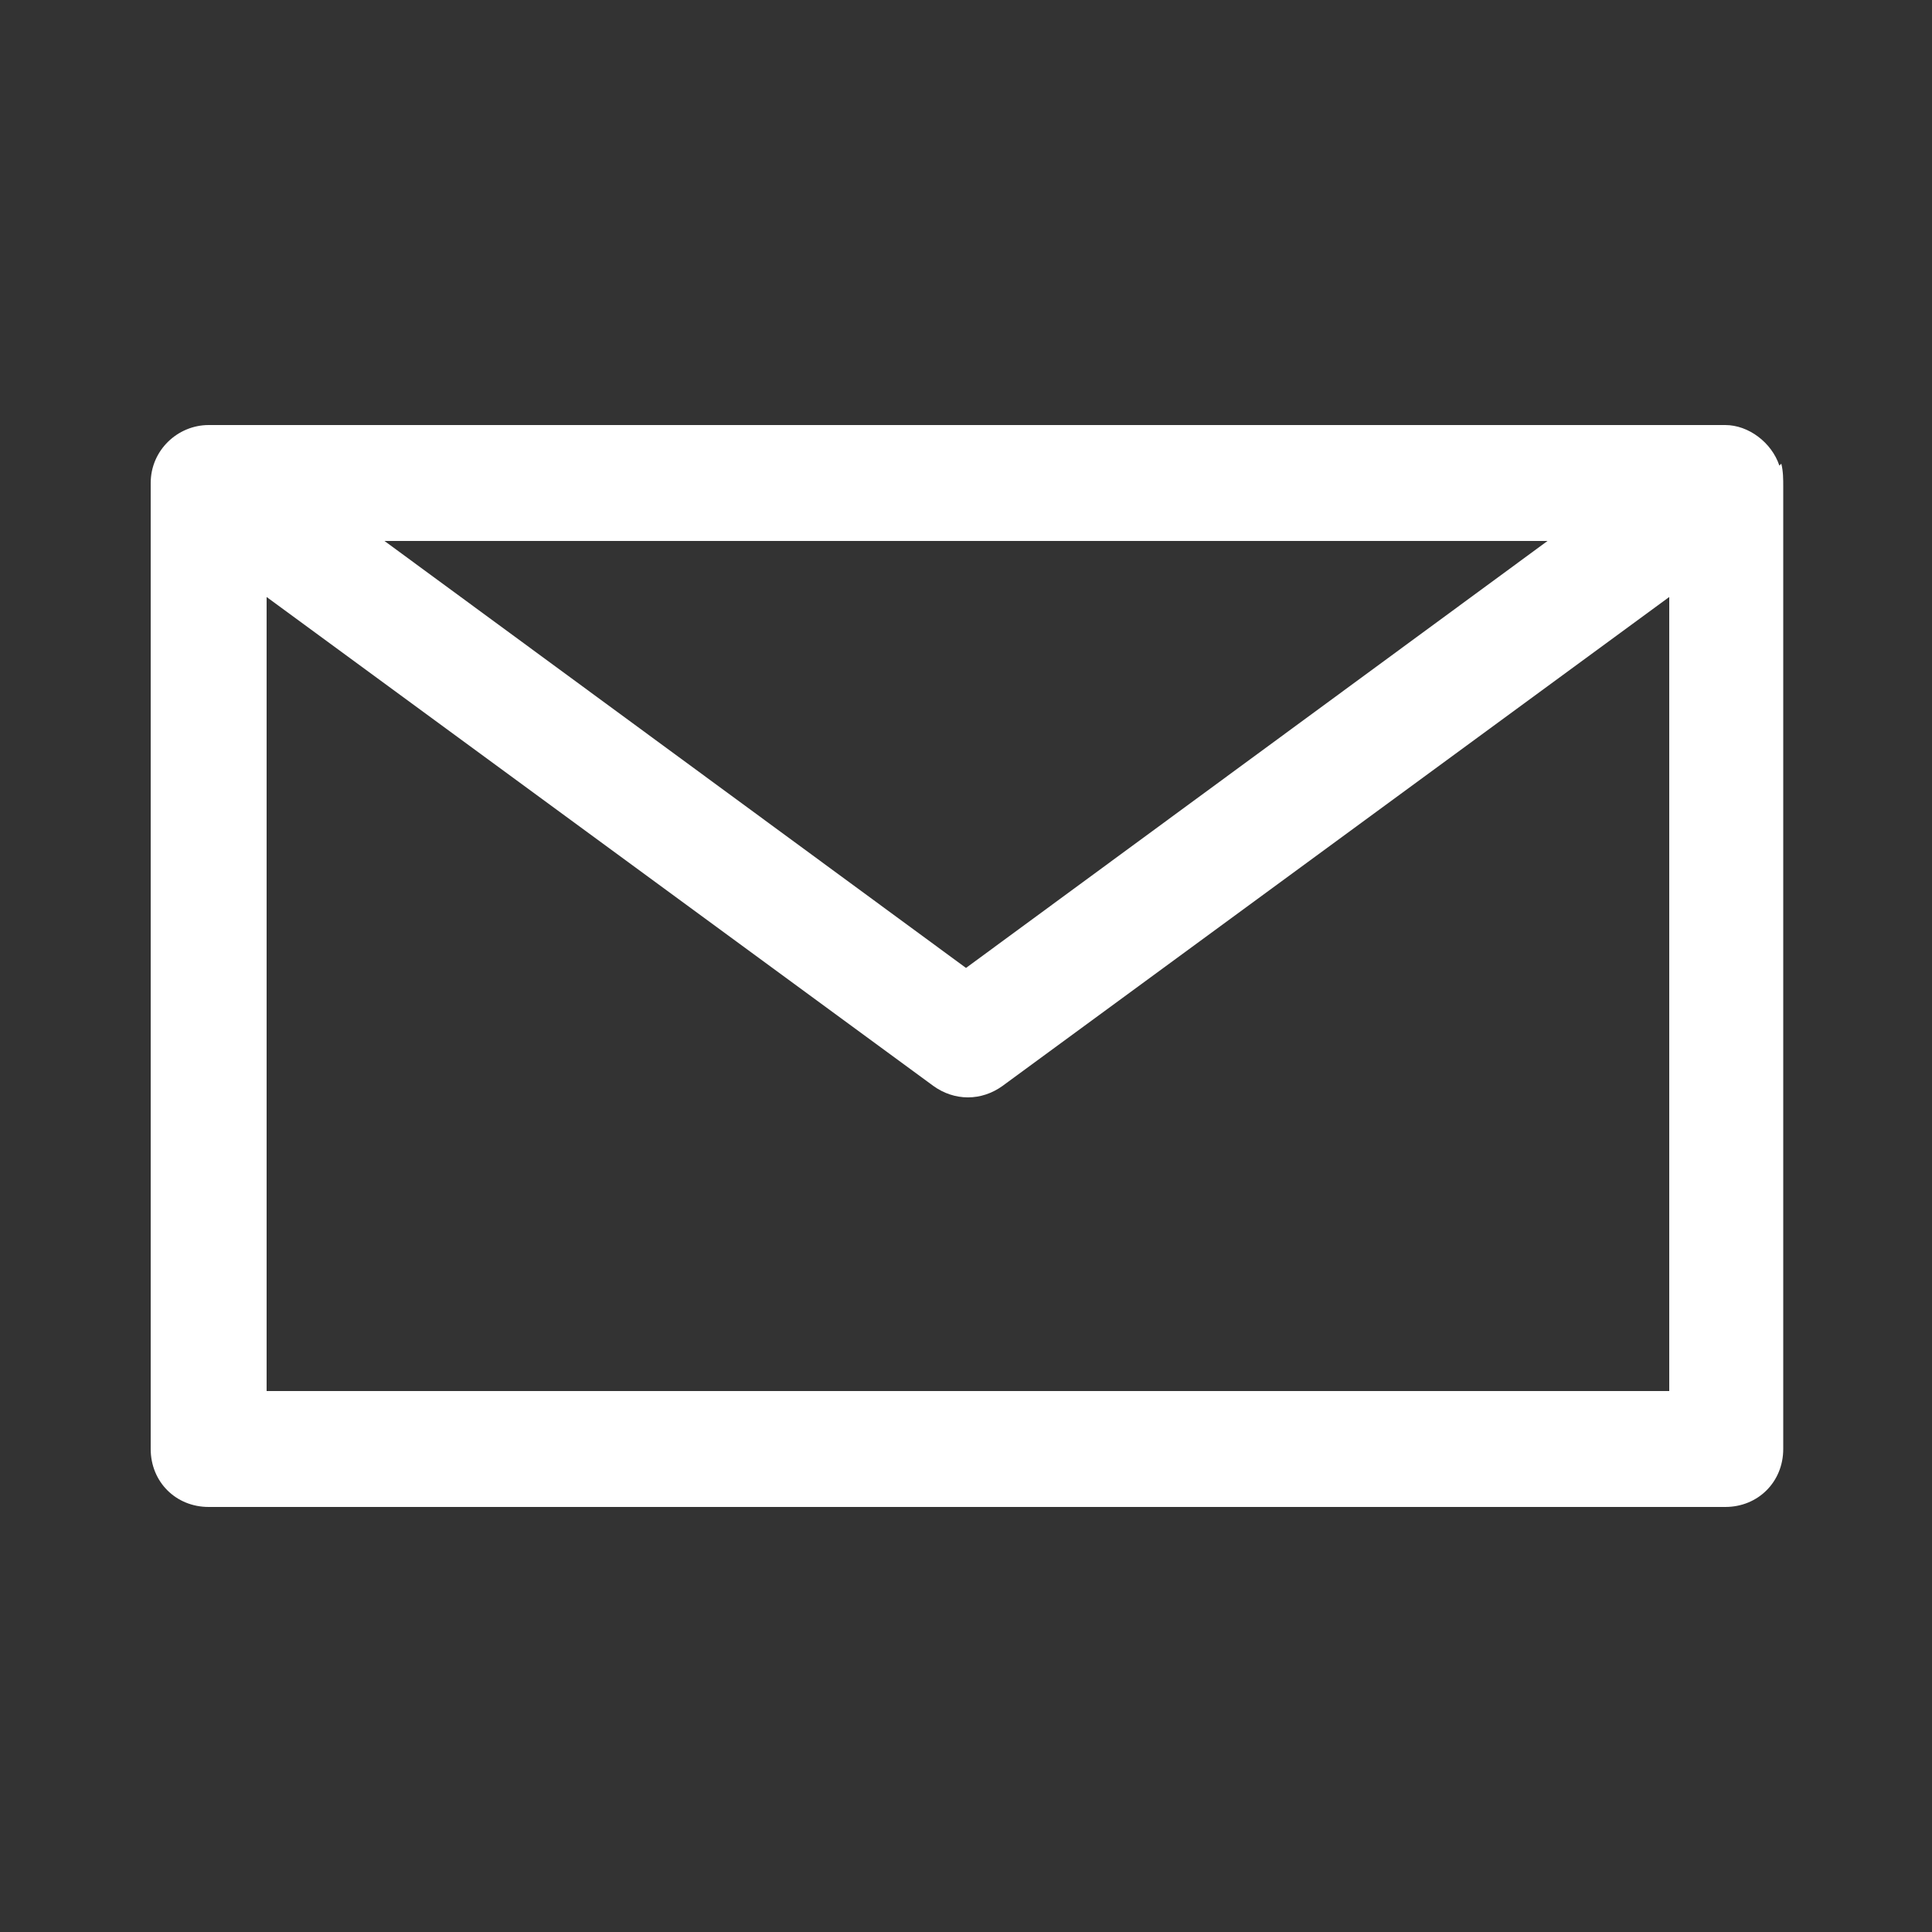
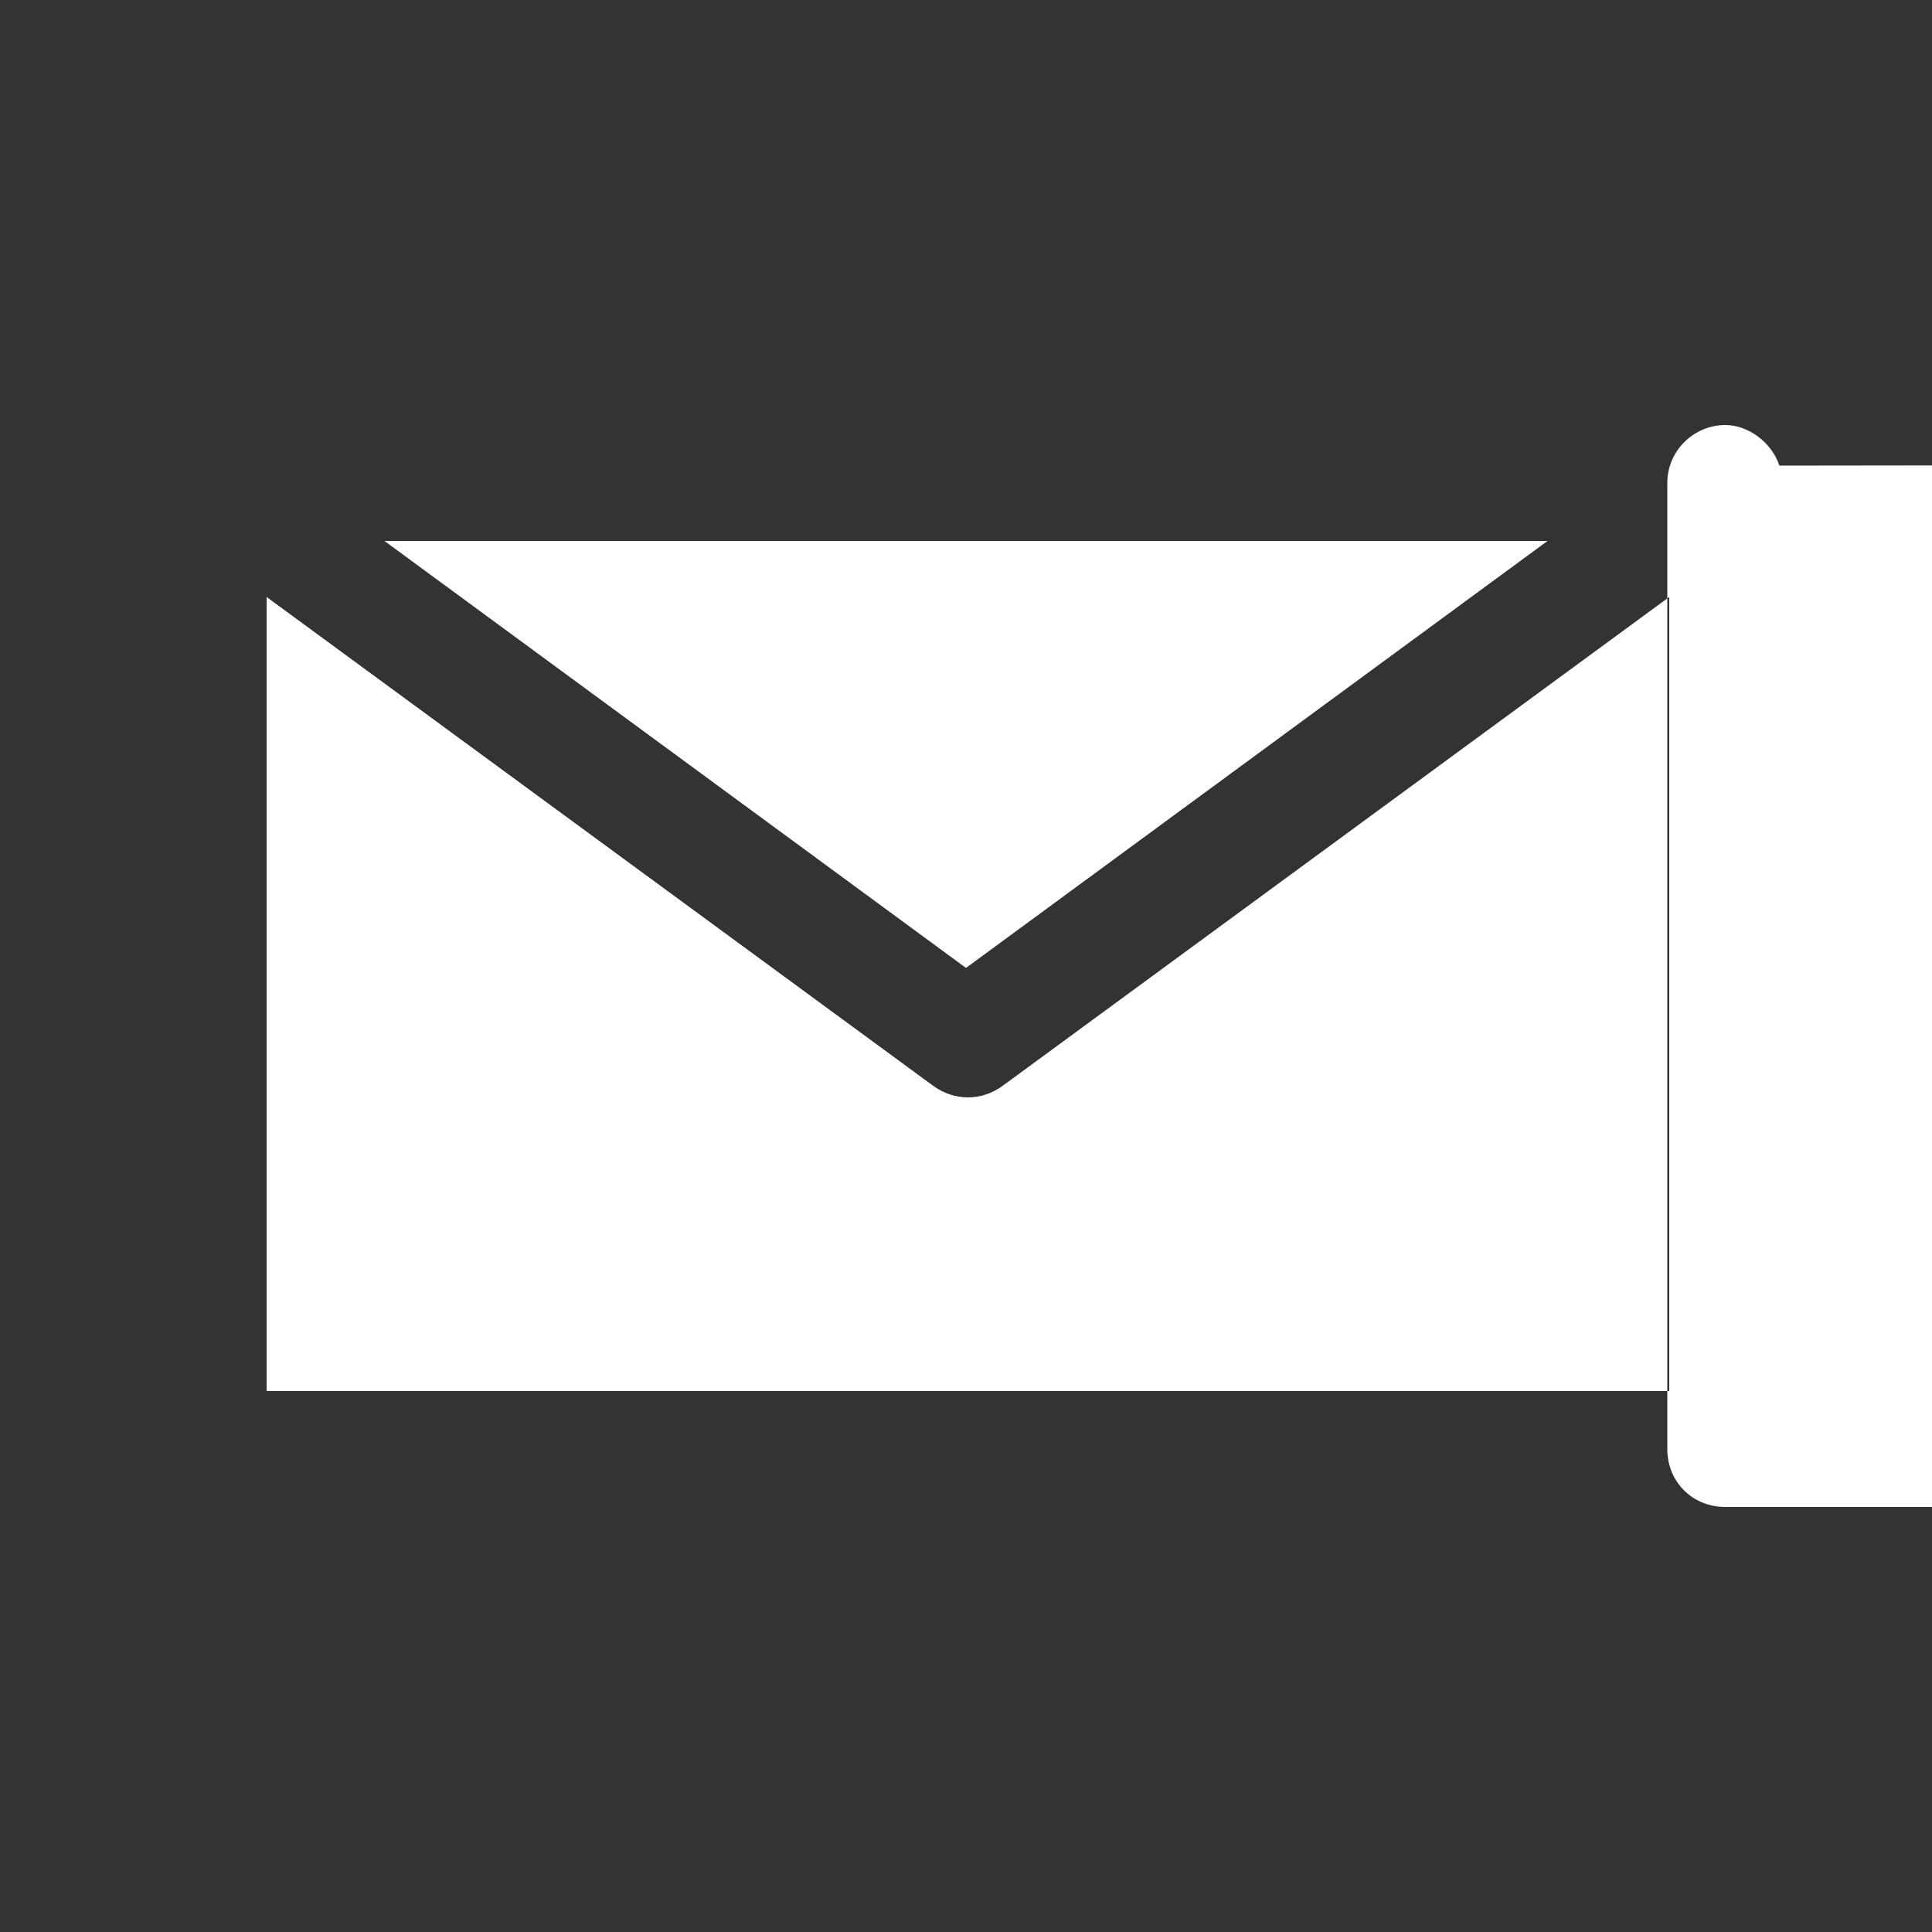
<svg xmlns="http://www.w3.org/2000/svg" id="Warstwa_1" version="1.1" viewBox="0 0 100 100">
  <rect x="0" y="0" width="100" height="100" fill="#333333" stroke="none" />
  <defs>
    <style>
      .st0 {
        fill: #fff;
      }
    </style>
  </defs>
  <g id="Layer_21">
-     <path class="st0" d="M92.1,24.1c-.4-1.2-1.6-2.1-2.8-2.1H10.8c-1.6,0-3,1.3-3,3,0,0,0,.1,0,.2,0,0,0,0,0,0v49.8c0,1.7,1.3,3,3,3h78.5c1.7,0,3-1.3,3-3V25.4c0,0,0-.1,0-.2,0-.4,0-.8-.1-1.2ZM80.1,28l-30.1,22.1-30.1-22.1h60.2ZM13.8,72V30.9l34.5,25.3c1.1.8,2.5.8,3.6,0l34.5-25.3v41.1H13.8Z" />
+     <path class="st0" d="M92.1,24.1c-.4-1.2-1.6-2.1-2.8-2.1c-1.6,0-3,1.3-3,3,0,0,0,.1,0,.2,0,0,0,0,0,0v49.8c0,1.7,1.3,3,3,3h78.5c1.7,0,3-1.3,3-3V25.4c0,0,0-.1,0-.2,0-.4,0-.8-.1-1.2ZM80.1,28l-30.1,22.1-30.1-22.1h60.2ZM13.8,72V30.9l34.5,25.3c1.1.8,2.5.8,3.6,0l34.5-25.3v41.1H13.8Z" />
  </g>
</svg>